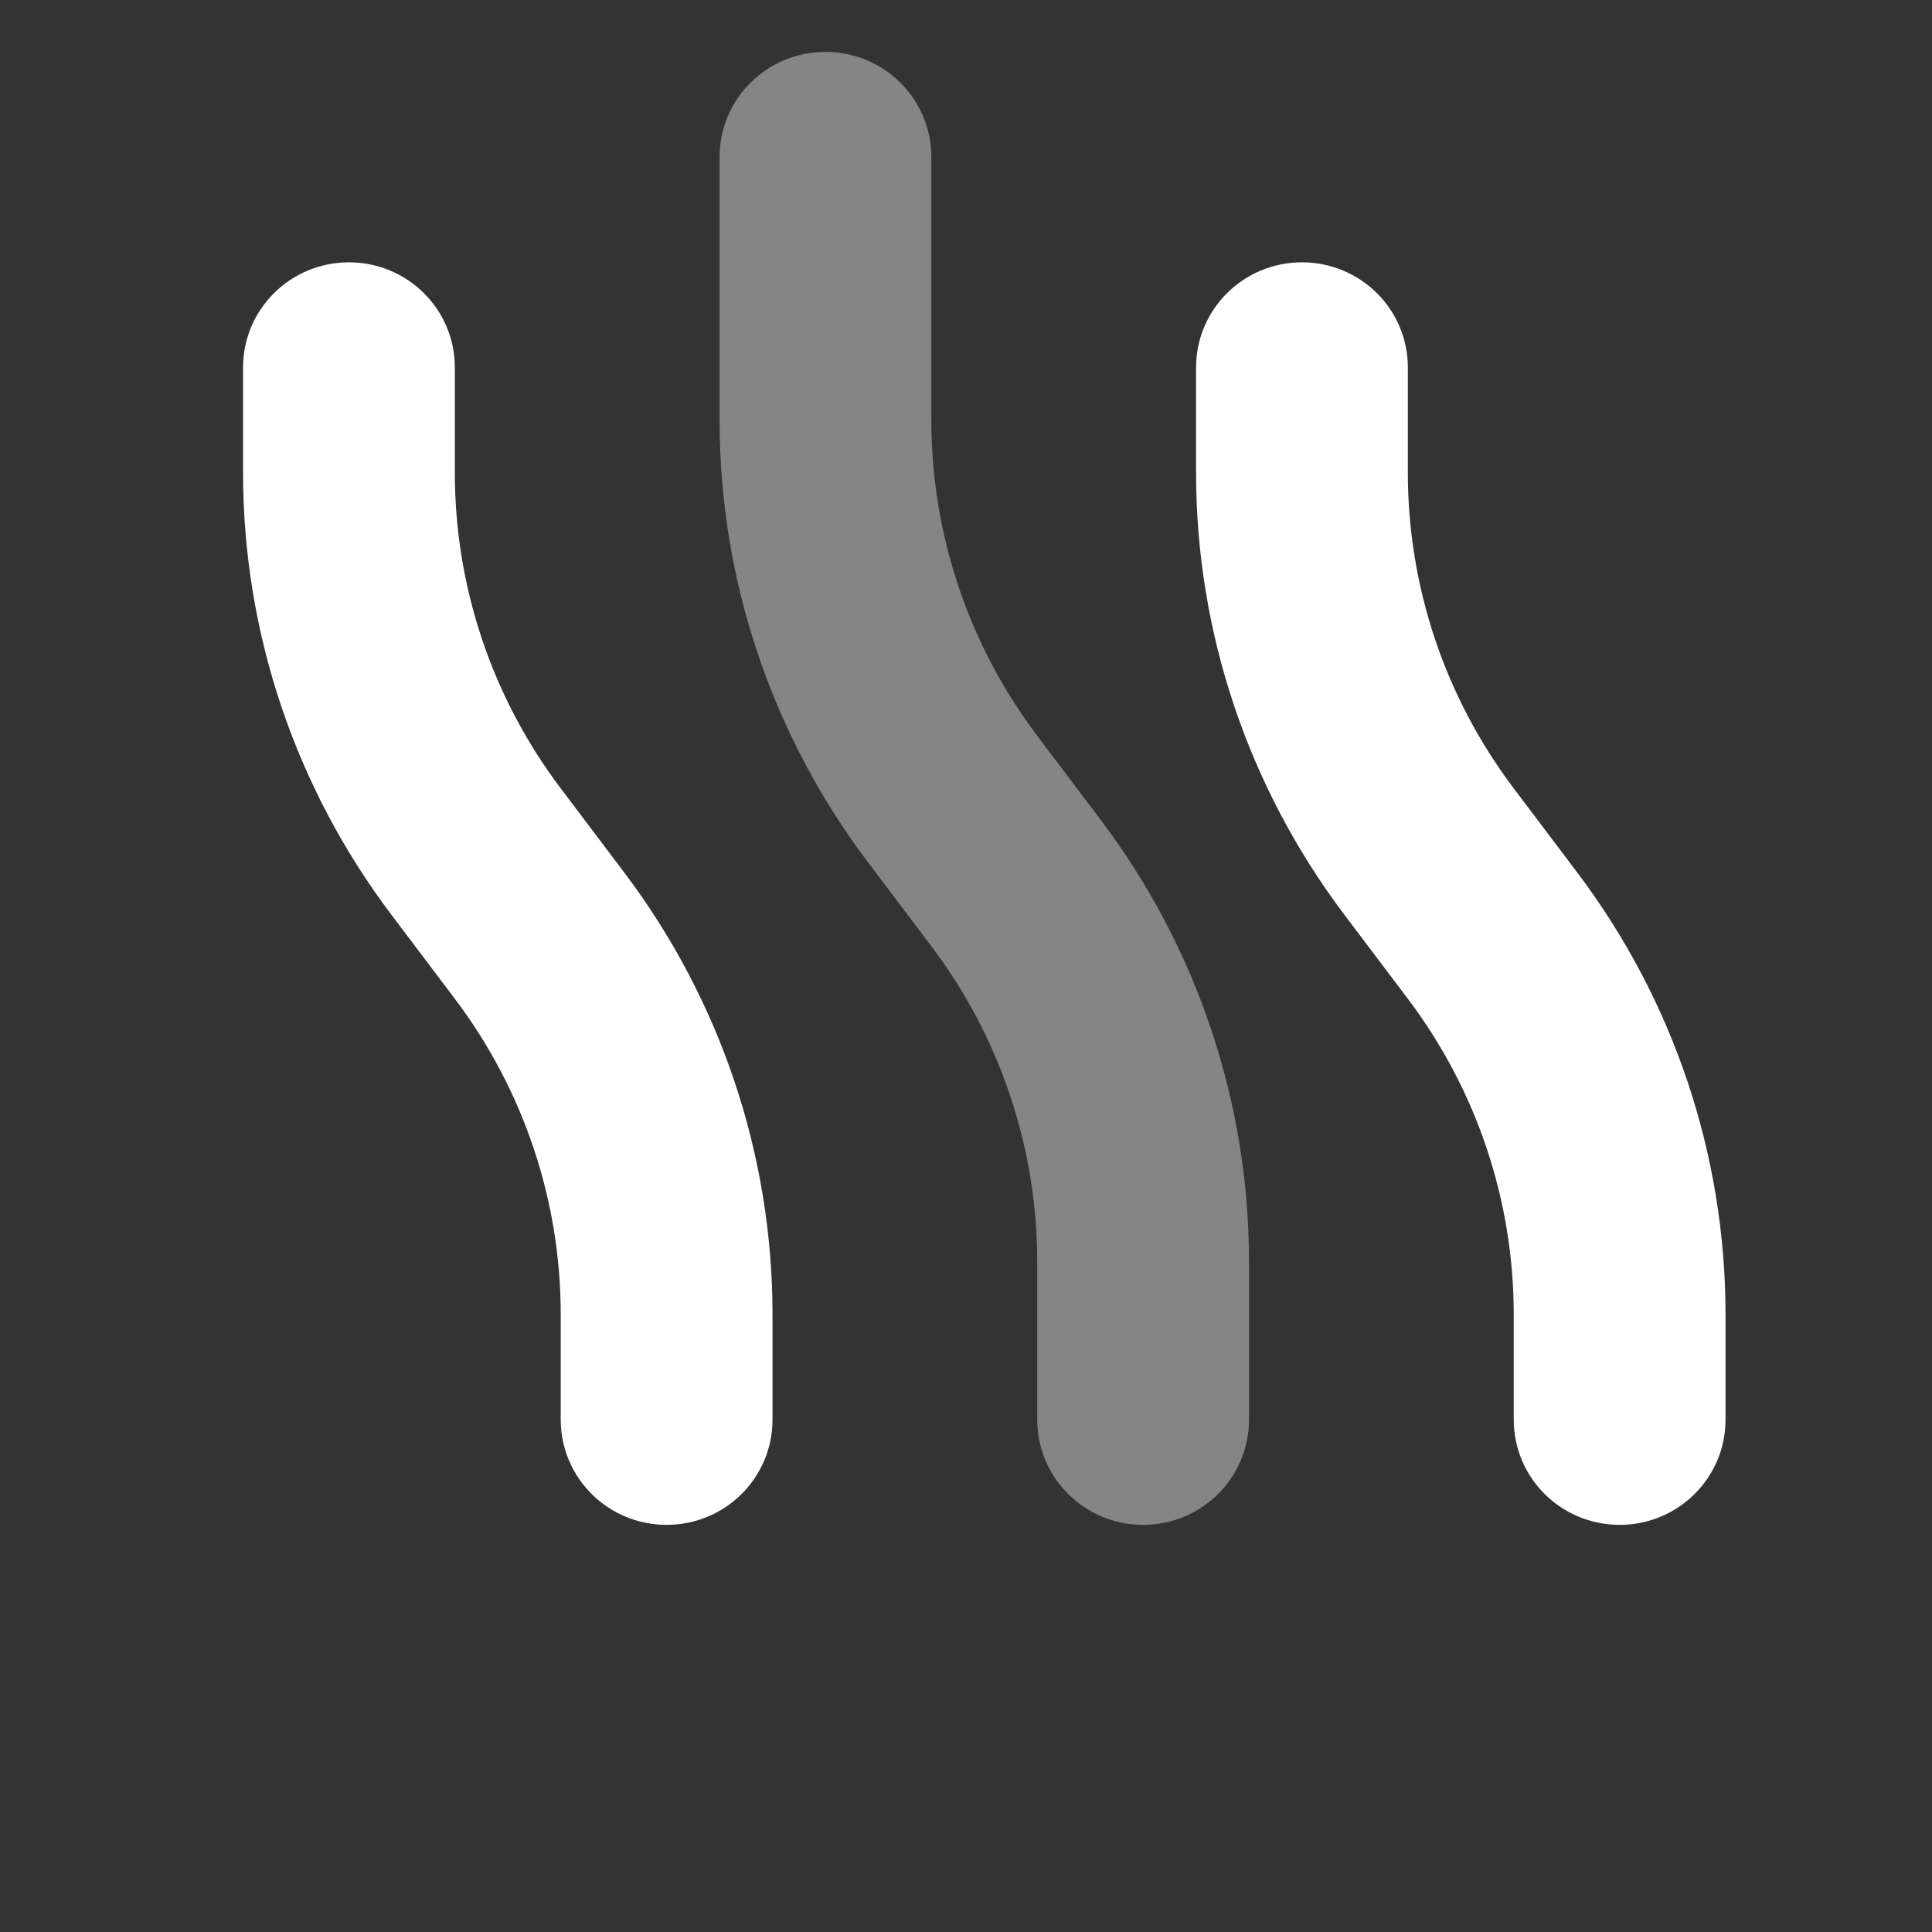
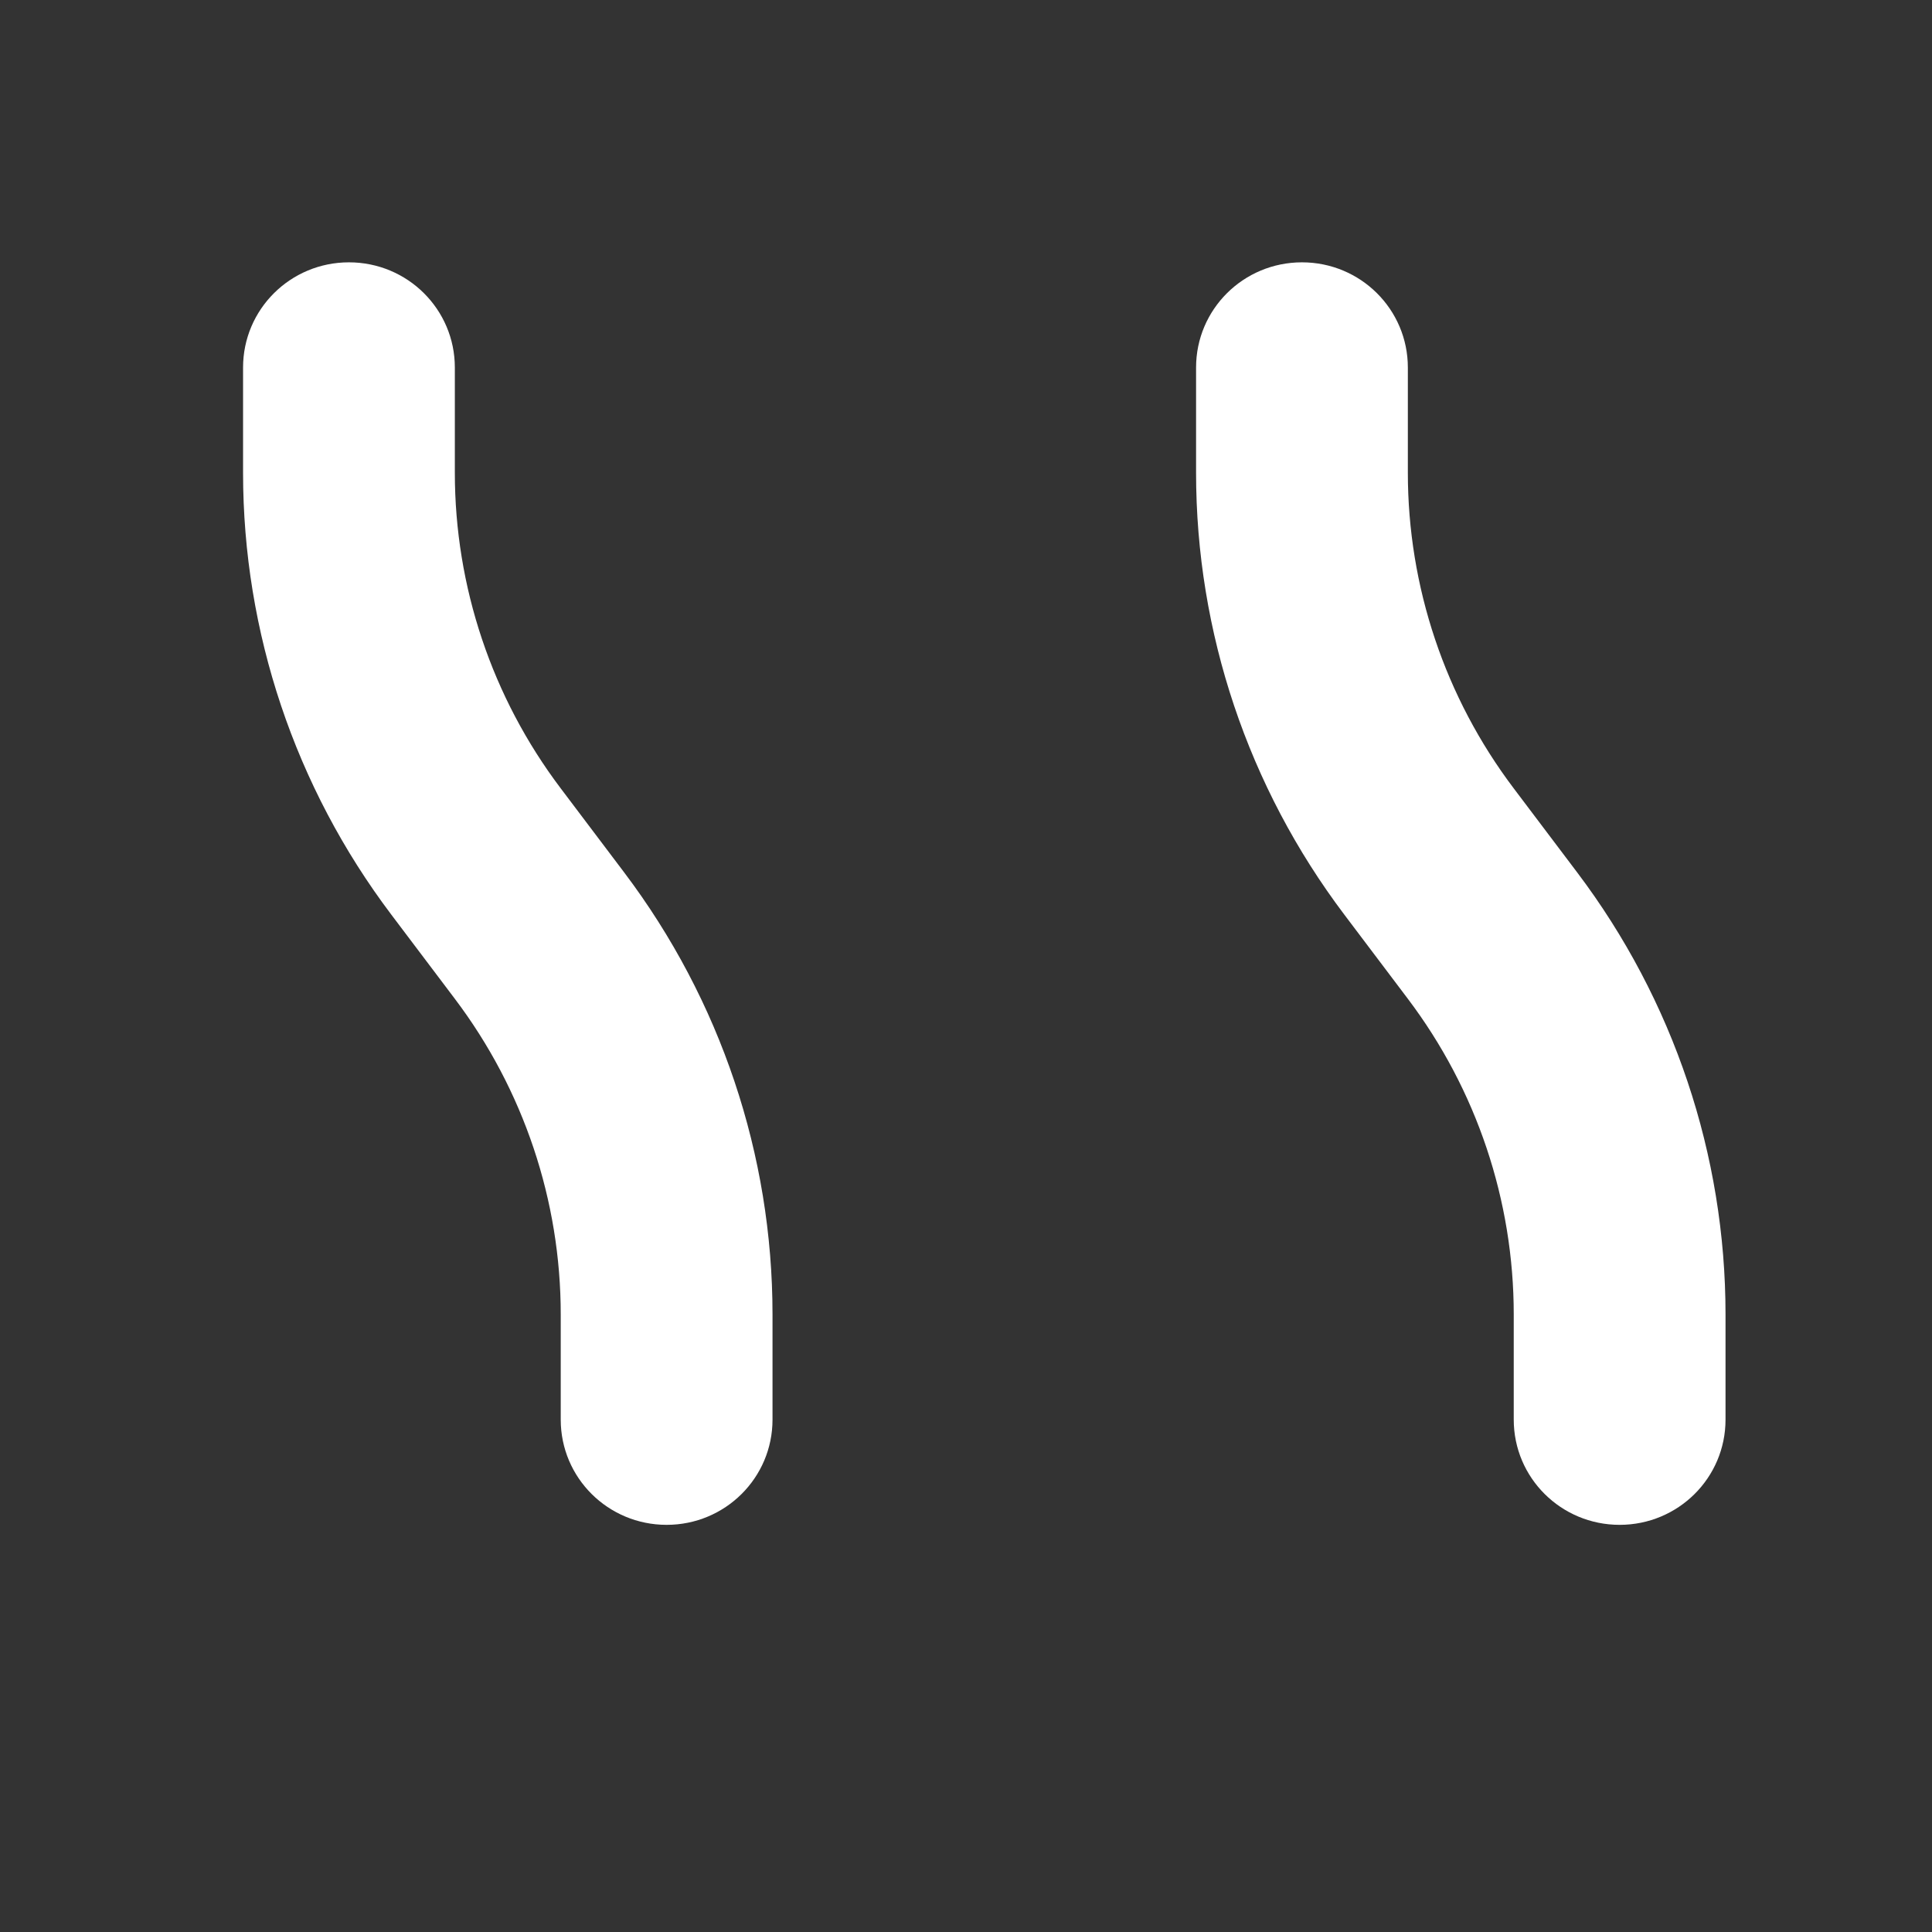
<svg xmlns="http://www.w3.org/2000/svg" width="100%" height="100%" viewBox="0 0 94 94" version="1.1" xml:space="preserve" style="fill-rule:evenodd;clip-rule:evenodd;stroke-linejoin:round;stroke-miterlimit:2;">
  <rect x="0" y="0" width="94" height="94" fill="#333333" stroke="none" />
  <g transform="matrix(1,0,0,1,-195,-1916)">
    <g transform="matrix(1,0,0,2.461,0,0)">
      <g transform="matrix(0.161,0,0,0.065,206.826,771.807)">
        <g transform="matrix(1,0,0,1,0,87.456)">
          <path d="M64,128C64,110.3 49.7,96 32,96C14.3,96 0,110.3 0,128L0,160C0,208.5 15.7,255.6 44.8,294.4L64,320C84.8,347.7 96,381.4 96,416L96,448C96,465.7 110.3,480 128,480C145.7,480 160,465.7 160,448L160,416C160,367.5 144.3,320.4 115.2,281.6L96,256C75.2,228.3 64,194.6 64,160L64,128ZM352,128C352,110.3 337.7,96 320,96C302.3,96 288,110.3 288,128L288,160C288,208.5 303.7,255.6 332.8,294.4L352,320C372.8,347.7 384,381.4 384,416L384,448C384,465.7 398.3,480 416,480C433.7,480 448,465.7 448,448L448,416C448,367.5 432.3,320.4 403.2,281.6L384,256C363.2,228.3 352,194.6 352,160L352,128Z" style="fill:#fff;fill-rule:nonzero;" />
        </g>
        <g transform="matrix(1,0,0,1,0,87.456)">
-           <path d="M176,32C193.7,32 208,46.3 208,64L208,144C208,178.6 219.2,212.3 240,240L259.2,265.6C288.3,304.4 304,351.5 304,400L304,448C304,465.7 289.7,480 272,480C254.3,480 240,465.7 240,448L240,400C240,365.4 228.8,331.7 208,304L188.8,278.4C159.7,239.6 144,192.5 144,144L144,64C144,46.3 158.3,32 176,32Z" style="fill:#fff;fill-opacity:0.4;fill-rule:nonzero;" />
-         </g>
+           </g>
      </g>
    </g>
  </g>
</svg>